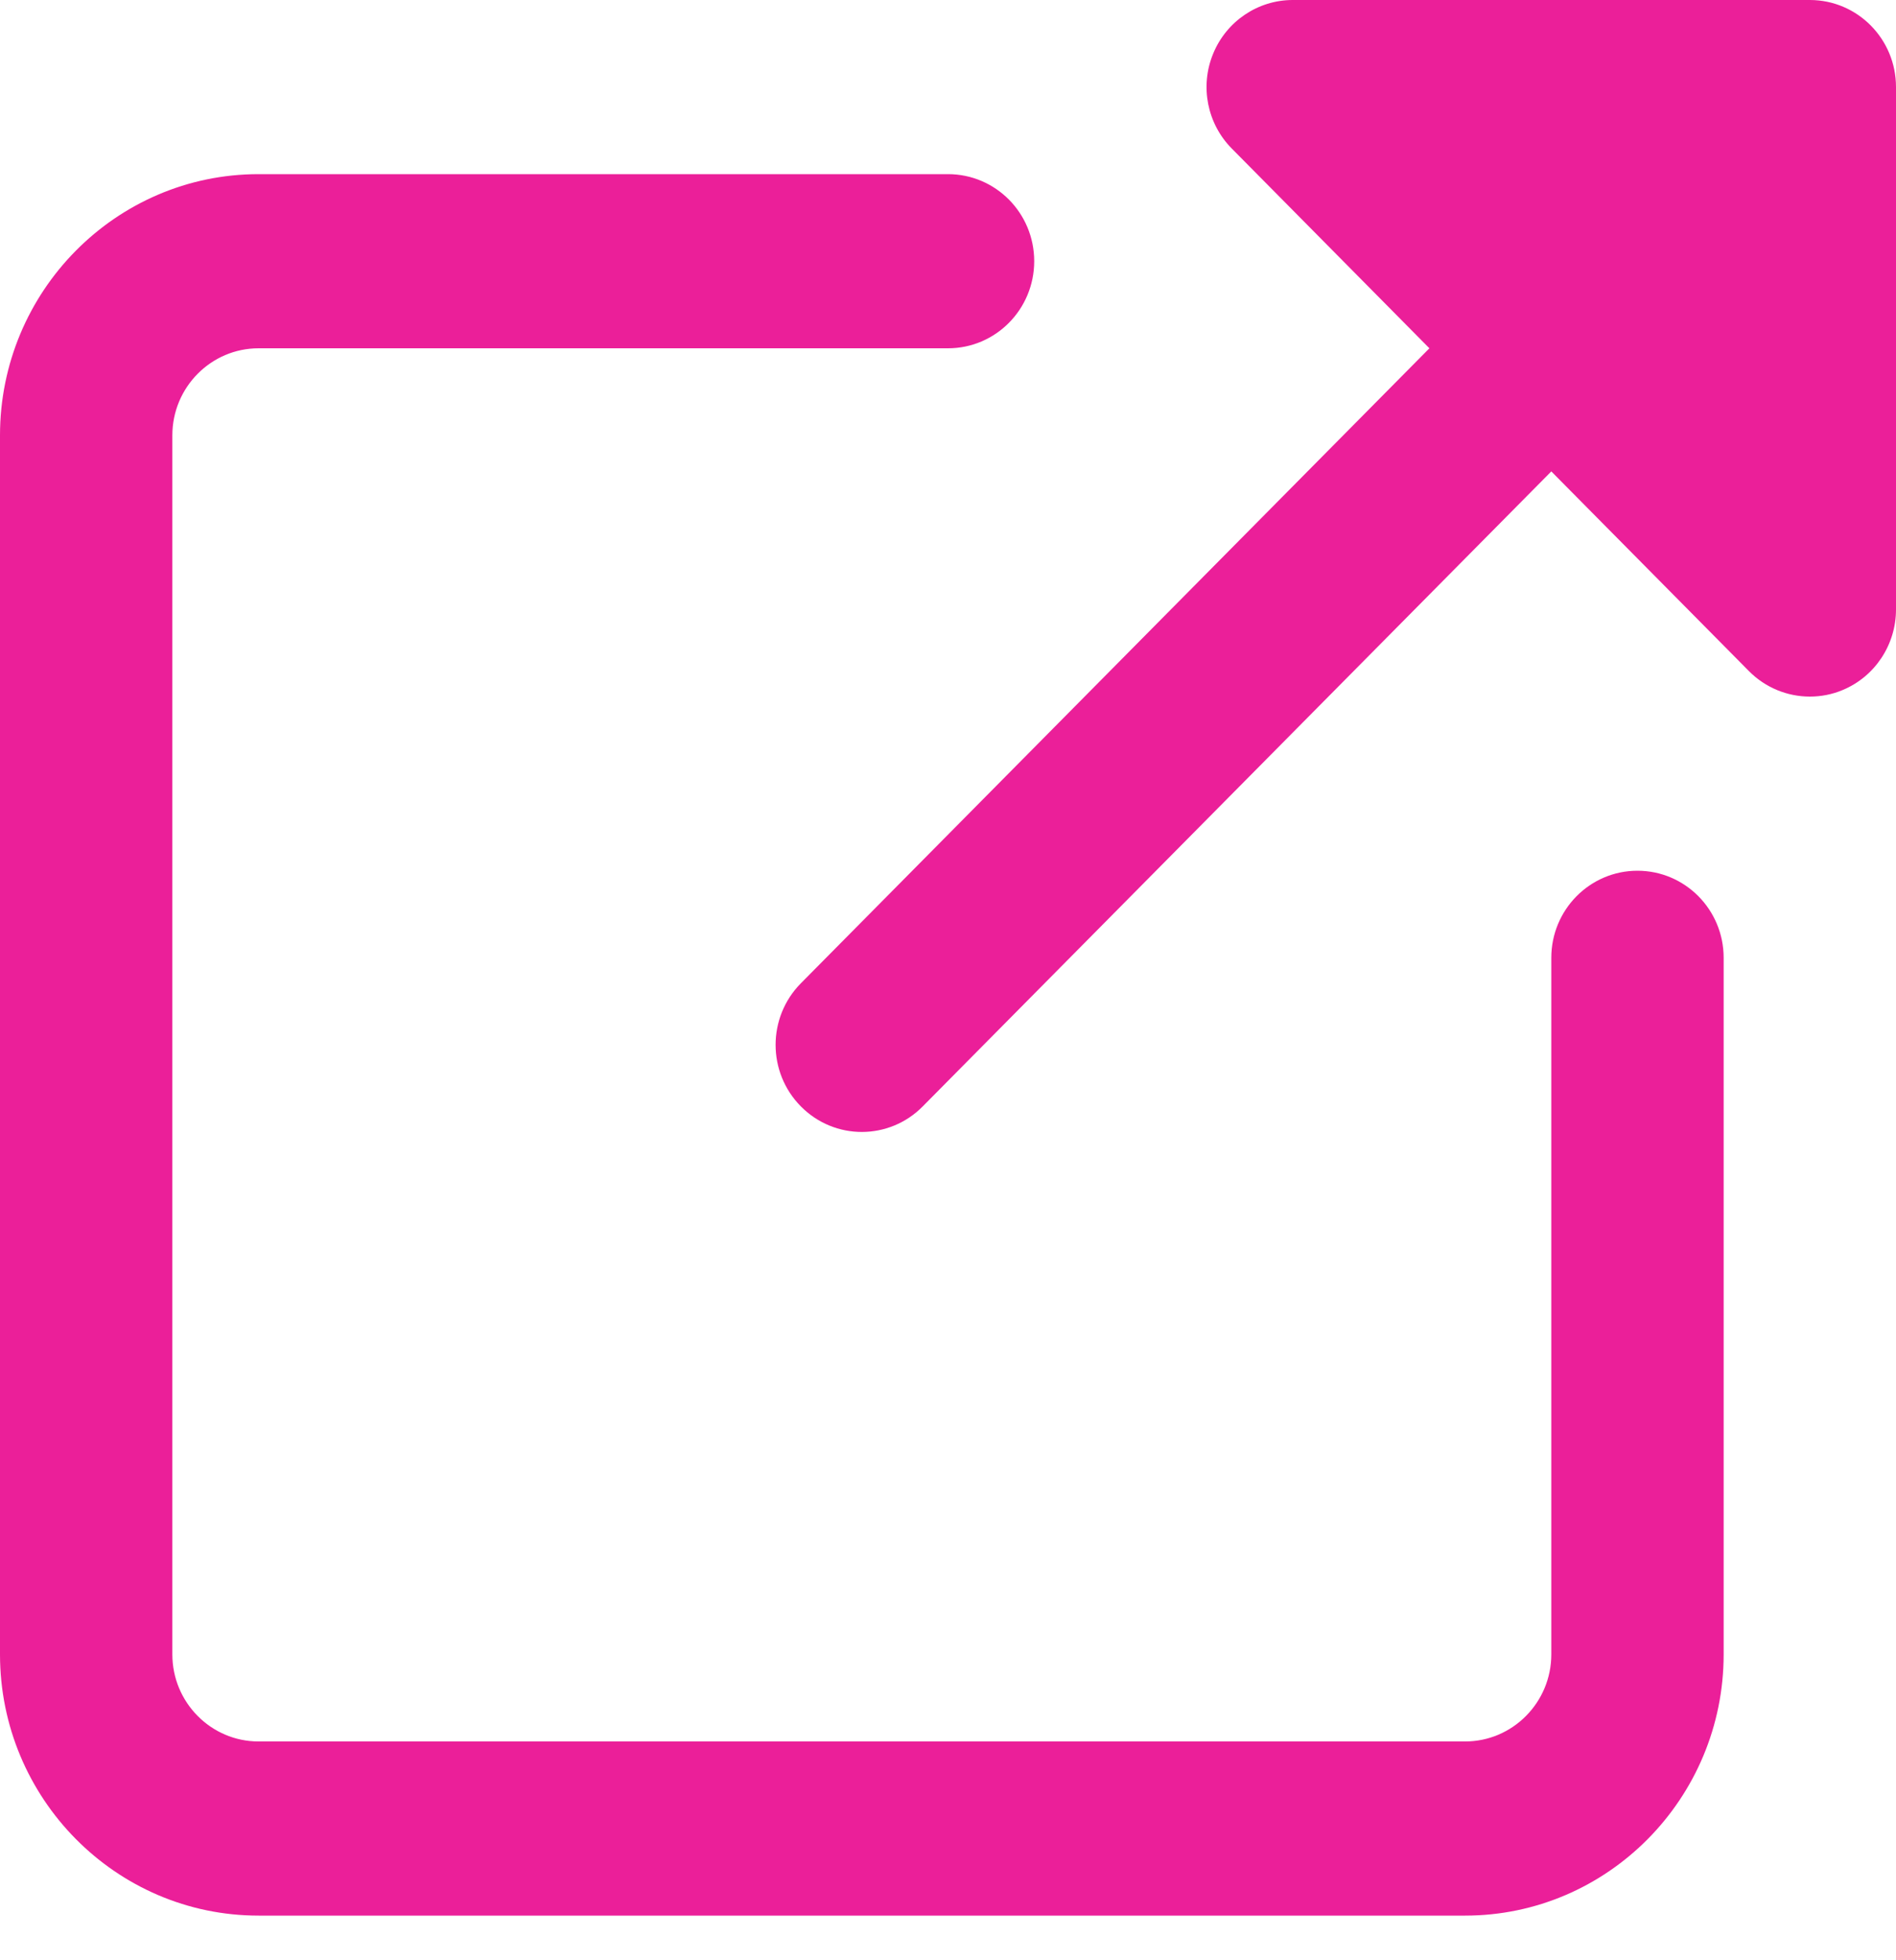
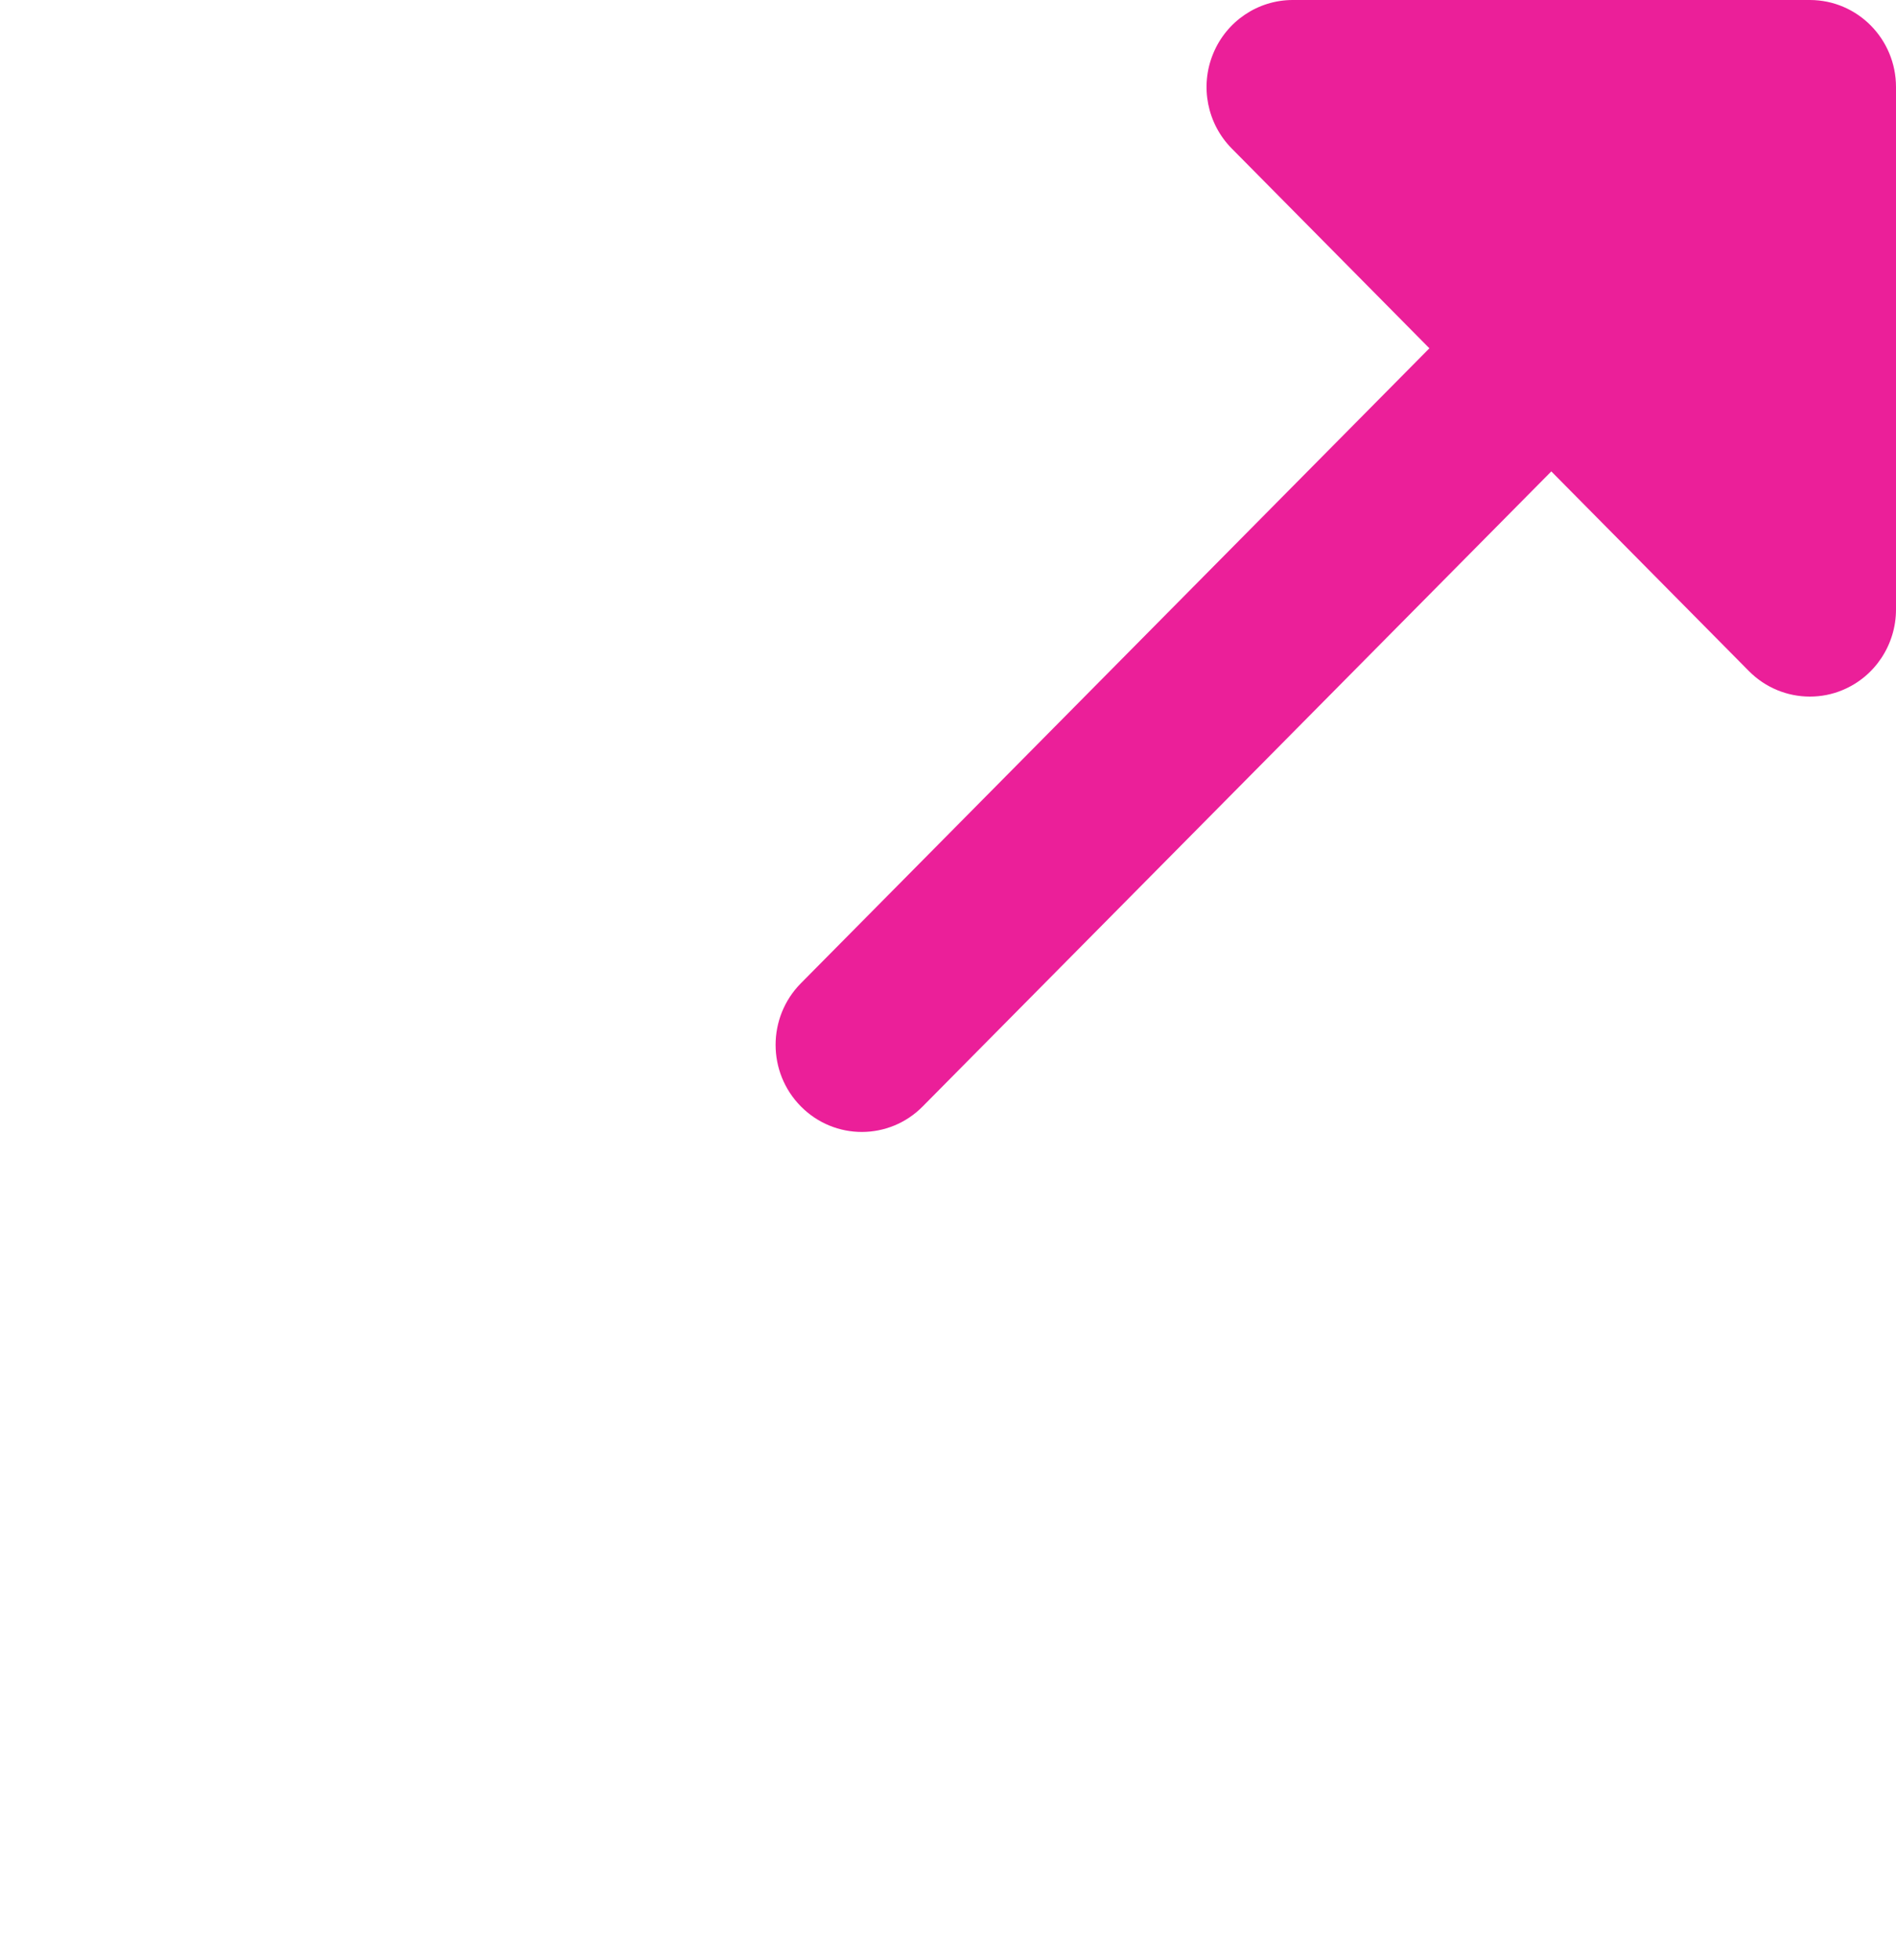
<svg xmlns="http://www.w3.org/2000/svg" width="30" height="31" viewBox="0 0 30 31" fill="none">
-   <path d="M23.182 30.294H4.091C1.835 30.294 0 28.44 0 26.163V6.885C0 4.607 1.835 2.754 4.091 2.754H15C15.753 2.754 16.364 3.369 16.364 4.131C16.364 4.892 15.753 5.508 15 5.508H4.091C3.34 5.508 2.727 6.125 2.727 6.885V26.163C2.727 26.923 3.34 27.54 4.091 27.54H23.182C23.933 27.54 24.546 26.923 24.546 26.163V15.147C24.546 14.386 25.157 13.77 25.909 13.77C26.662 13.77 27.273 14.386 27.273 15.147V26.163C27.273 28.44 25.437 30.294 23.182 30.294Z" fill="#EB1F99" />
  <path d="M28.636 0H20.455C19.904 0 19.406 0.335 19.195 0.85C18.983 1.365 19.101 1.957 19.491 2.35L22.617 5.508L12.672 15.55C12.139 16.089 12.139 16.959 12.672 17.497C12.938 17.766 13.287 17.901 13.636 17.901C13.985 17.901 14.335 17.766 14.6 17.497L24.546 7.455L27.672 10.612C27.933 10.876 28.282 11.016 28.636 11.016C28.812 11.016 28.989 10.983 29.159 10.911C29.667 10.699 30 10.195 30 9.639V1.377C30 0.615 29.389 0 28.636 0V0Z" fill="#EB1F99" />
</svg>